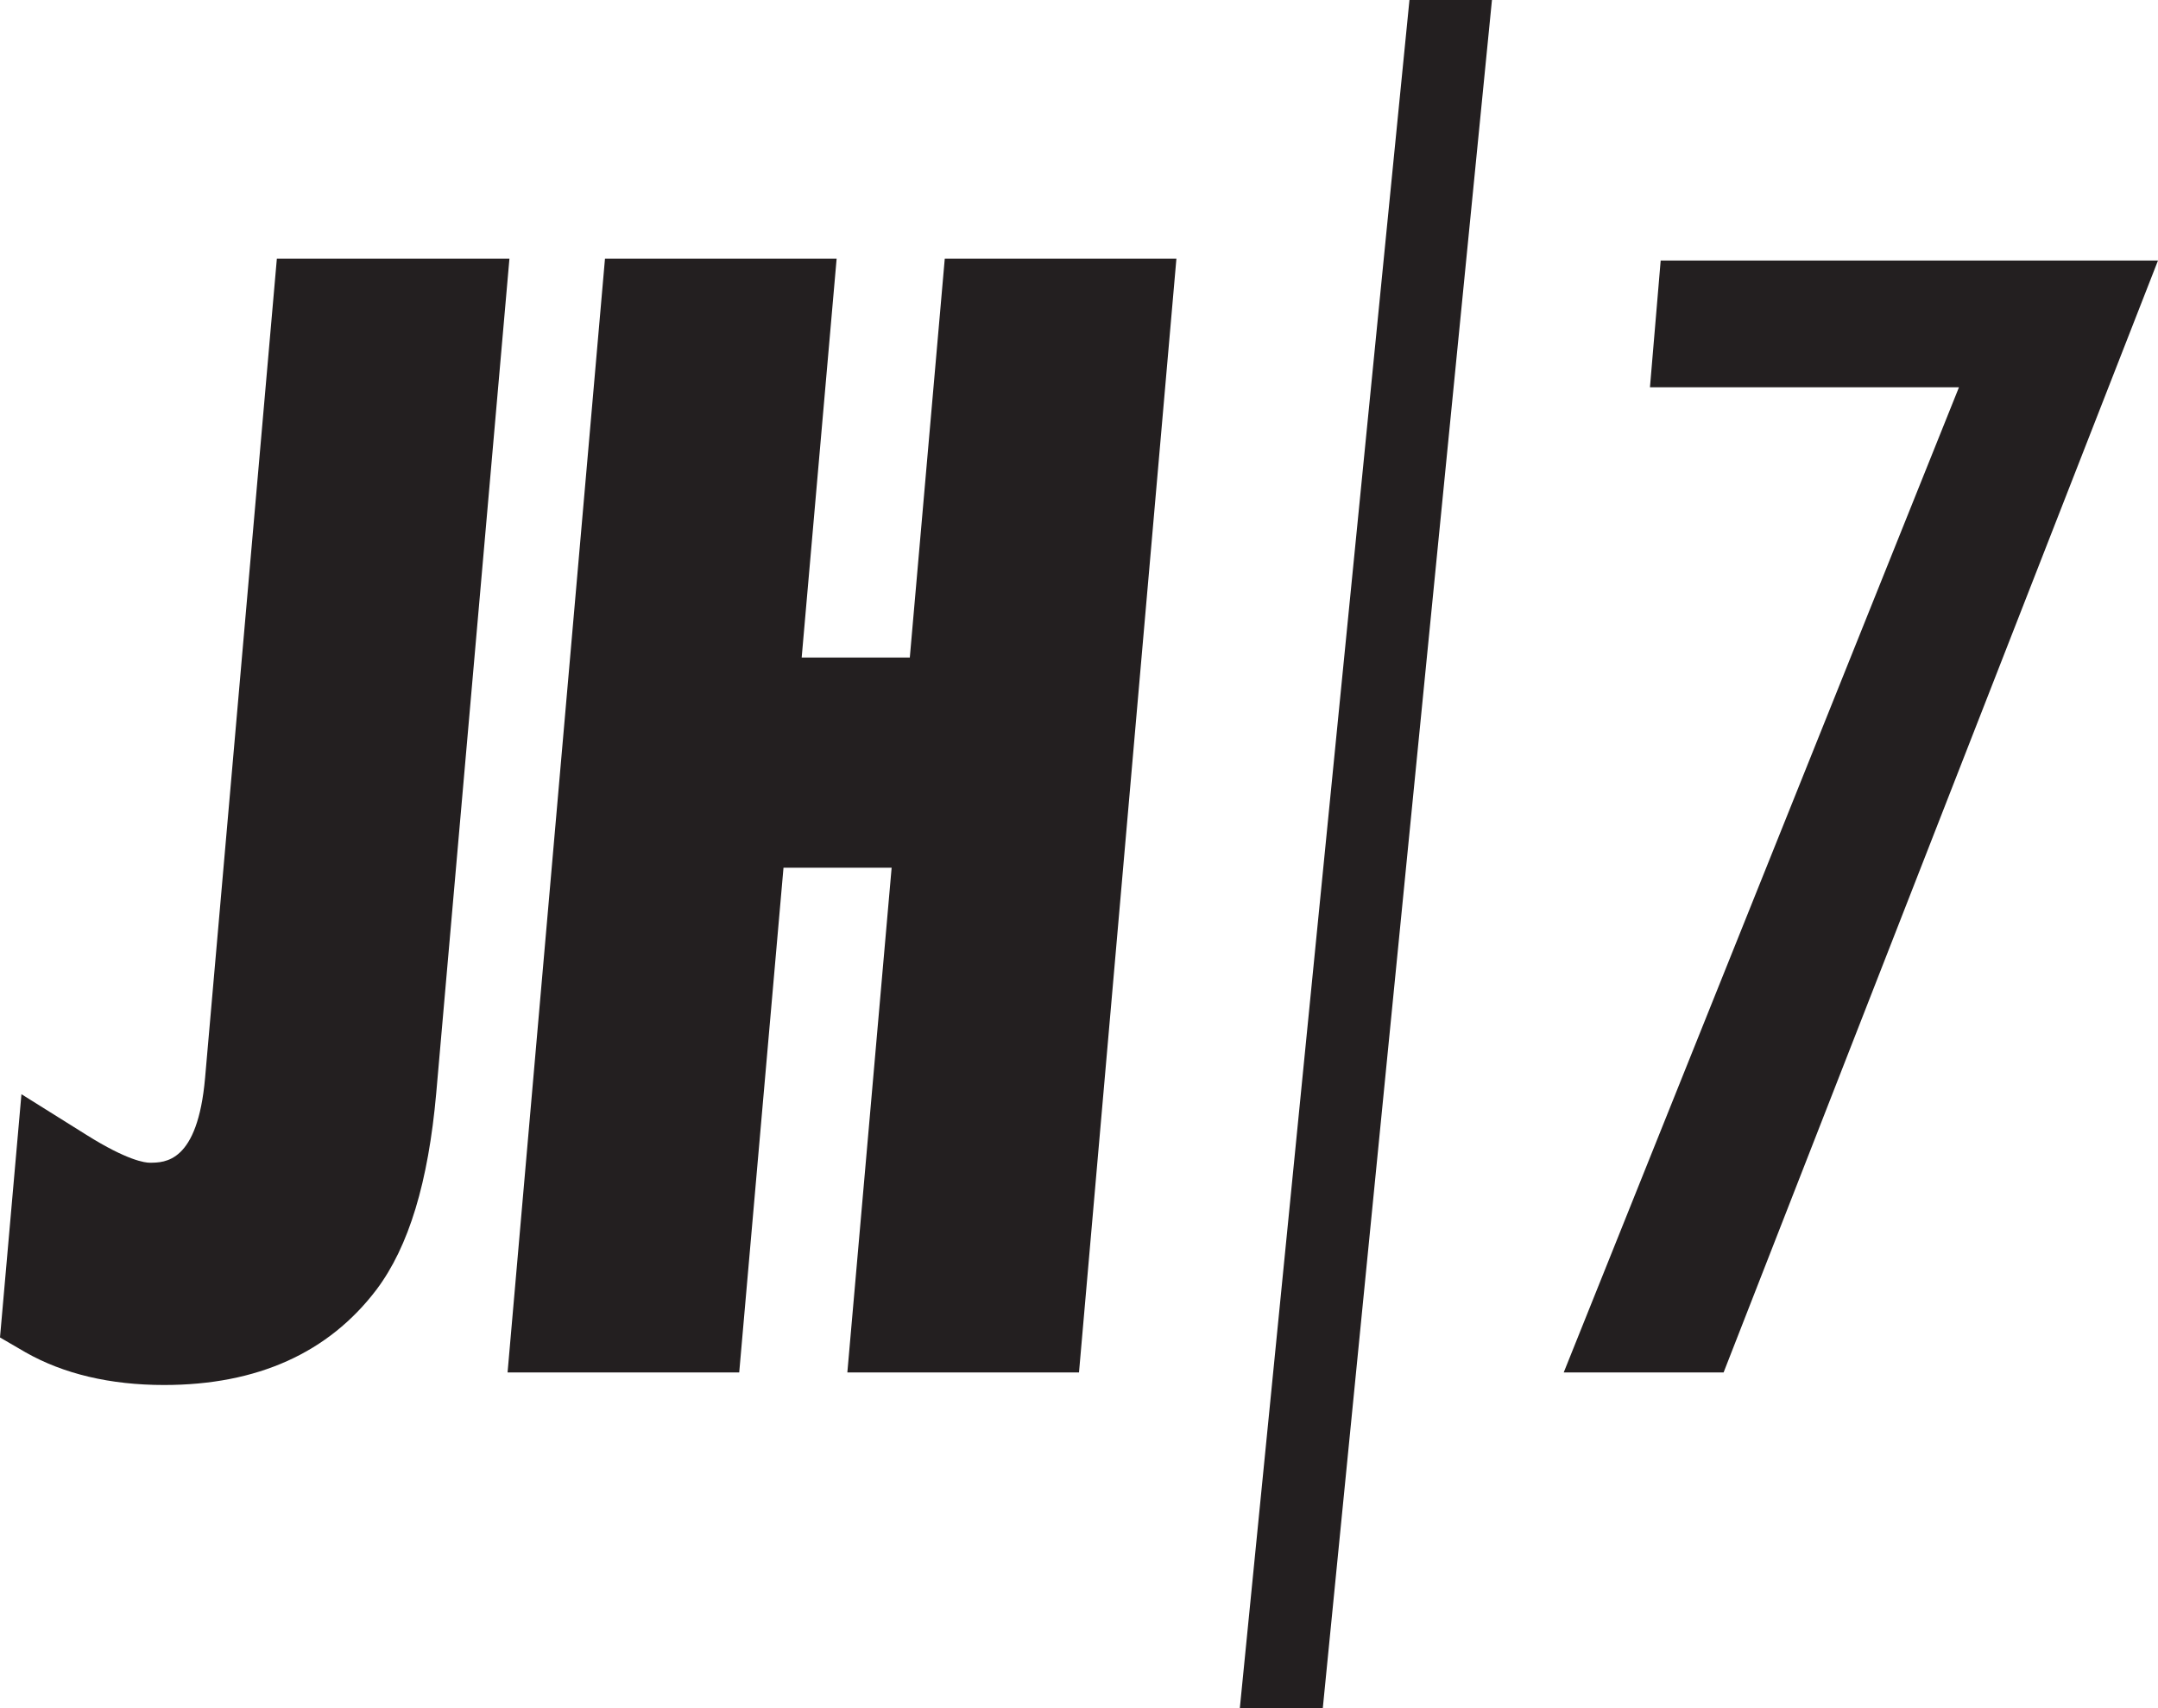
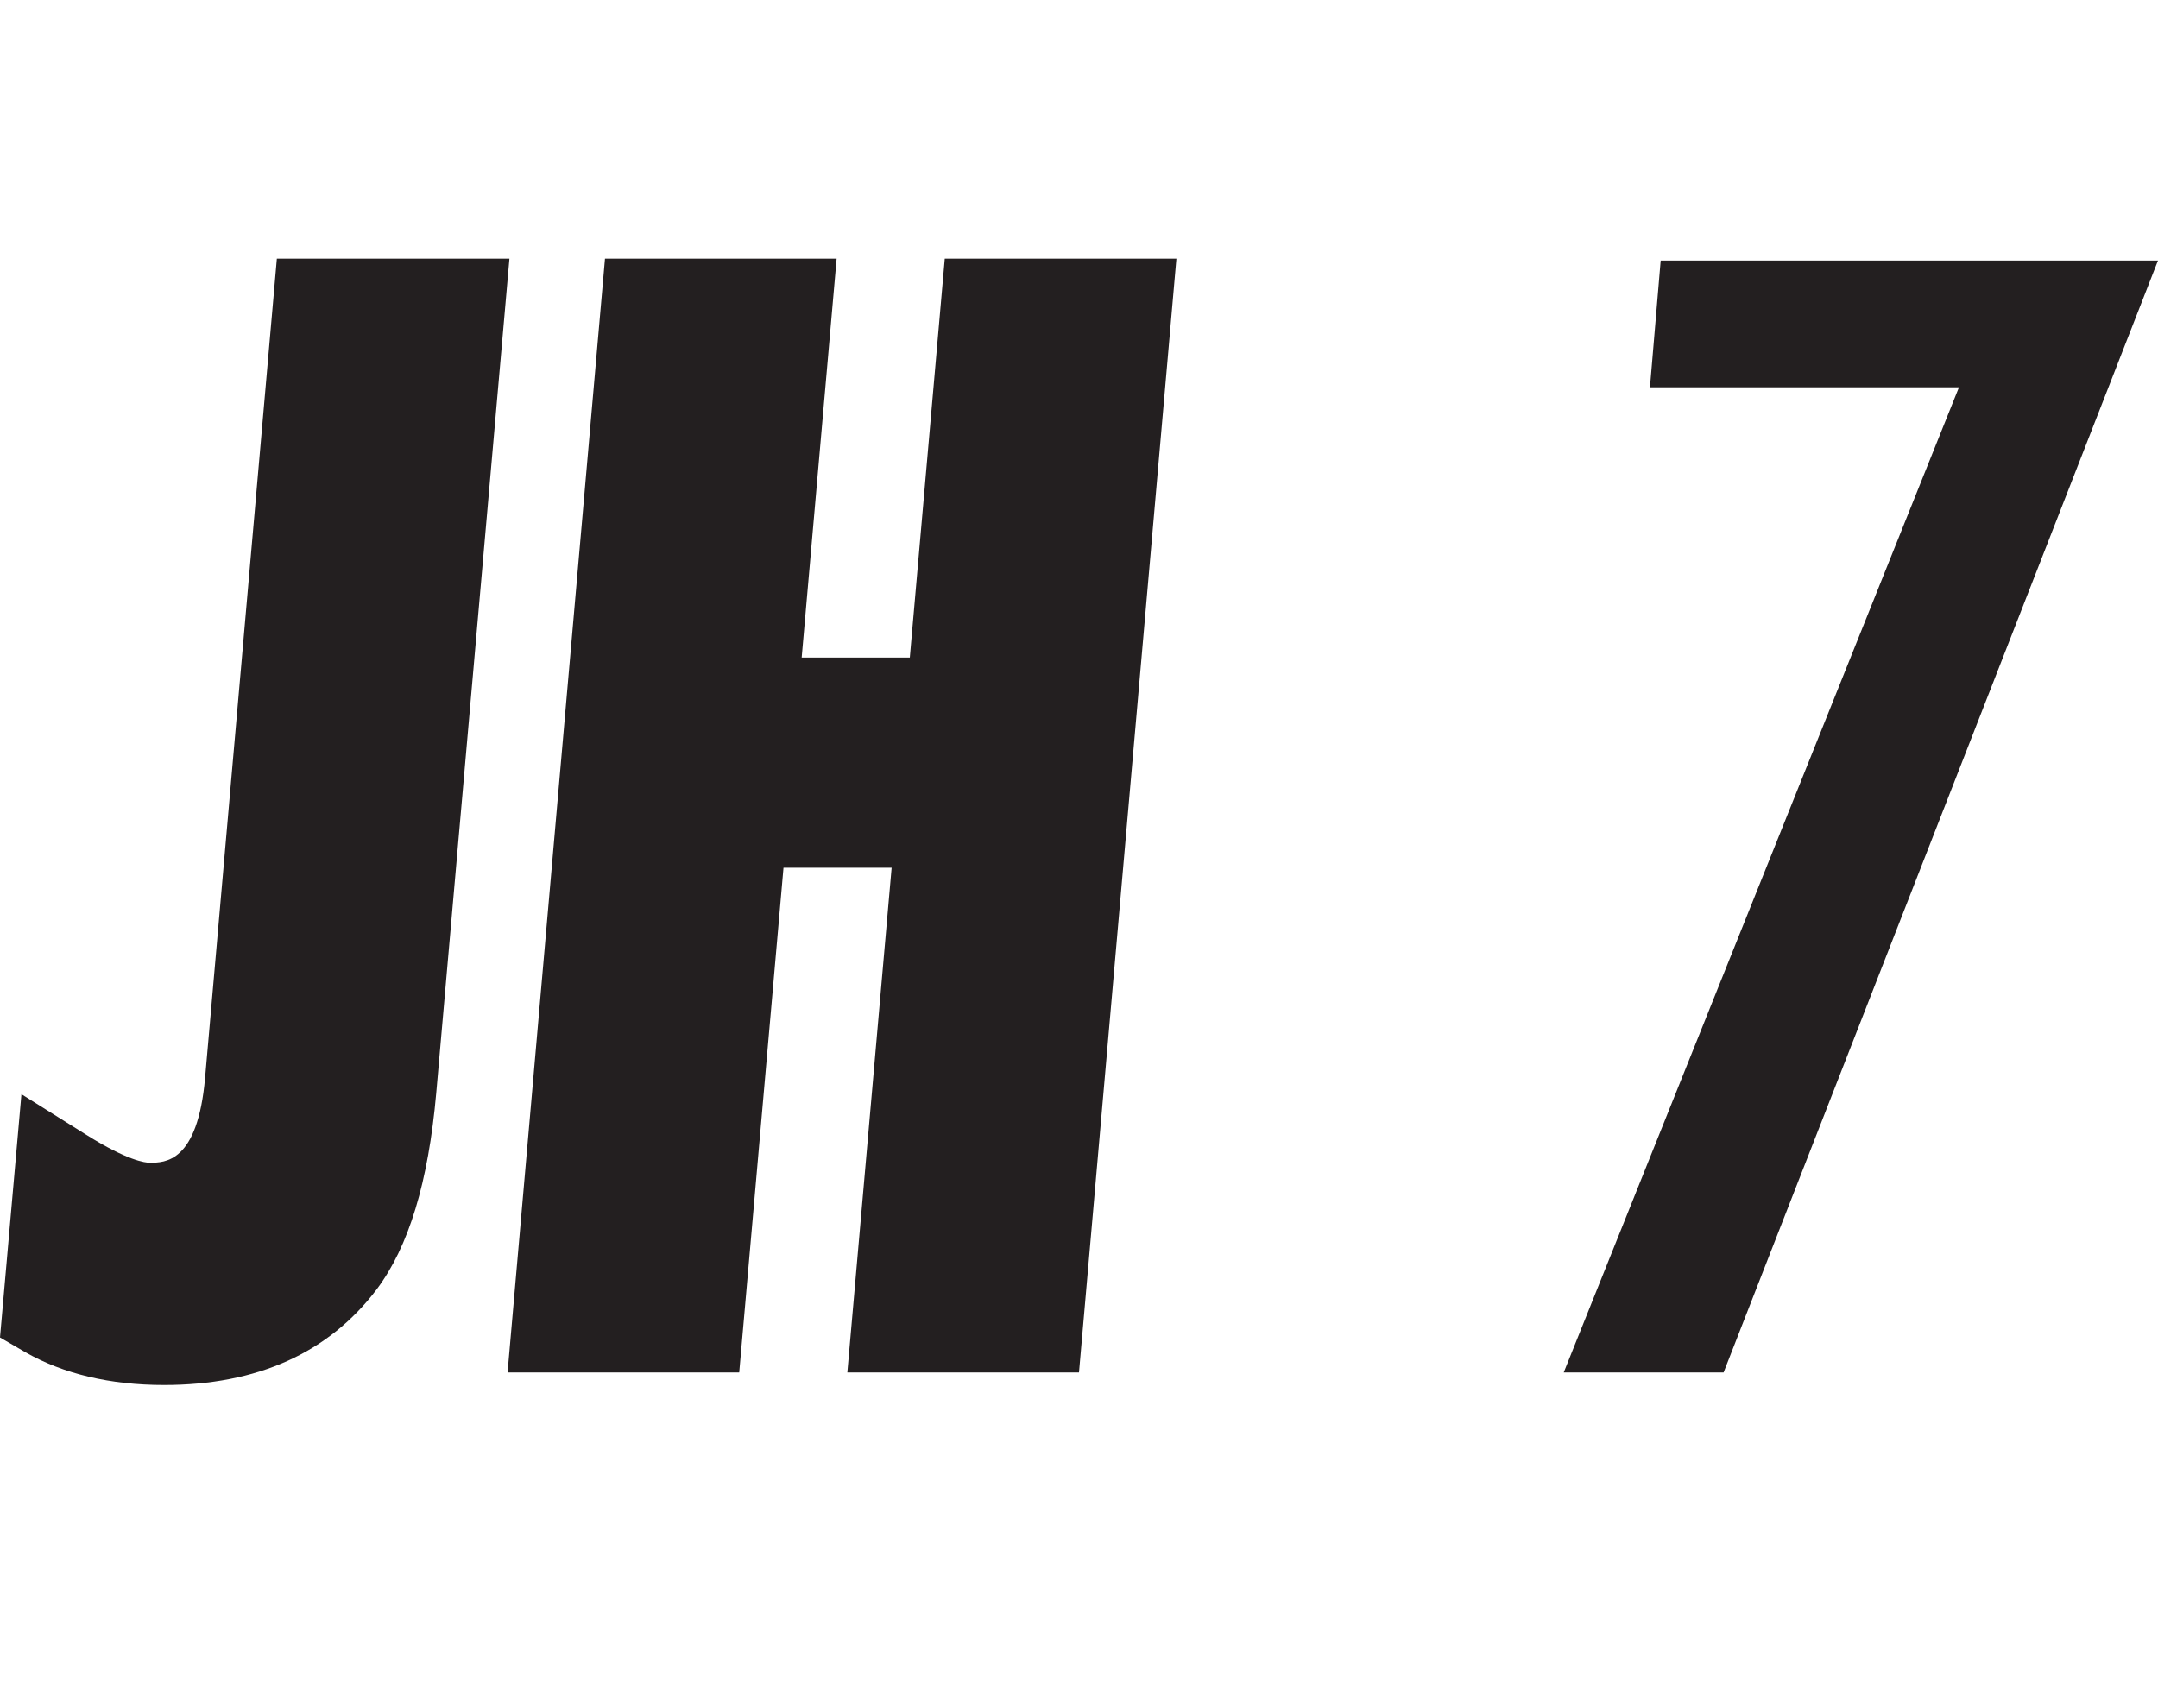
<svg xmlns="http://www.w3.org/2000/svg" version="1.1" id="Layer_1" x="0px" y="0px" viewBox="0 0 463 366.6" style="enable-background:new 0 0 463 366.6;" xml:space="preserve">
  <style type="text/css">
	.st0{fill:#231F20;}
</style>
  <g id="_x31_0X3_3_">
    <g>
      <g>
        <path class="st0" d="M35.2,297.2c-11.6,0-21.6-2.4-29.7-7L0,287l4.6-52.2l13.9,8.7c8.9,5.6,12.7,6,13.6,6c3.3,0,10.3,0,11.9-18.2     L59.4,55.5h49.9L93.6,234.5c-1.7,19.2-5.9,33-12.8,42.2C70.5,290.3,55.2,297.2,35.2,297.2z" />
      </g>
    </g>
    <g>
      <g>
        <path class="st0" d="M158.6,294.5l-49.7,0l20.9-239l49.7,0l-7.5,85.6h23.2l7.5-85.6h49.7l-20.9,239h-49.7l9.5-108.3h-23.2     L158.6,294.5z" />
      </g>
    </g>
    <g>
      <path class="st0" d="M356.3,55.9H463l-93.2,238.6h-34.3l84.8-211.4h-66.3L356.3,55.9z" />
    </g>
-     <polygon class="st0" points="266,366.6 283.8,366.6 320.1,0 302.4,0  " />
  </g>
</svg>